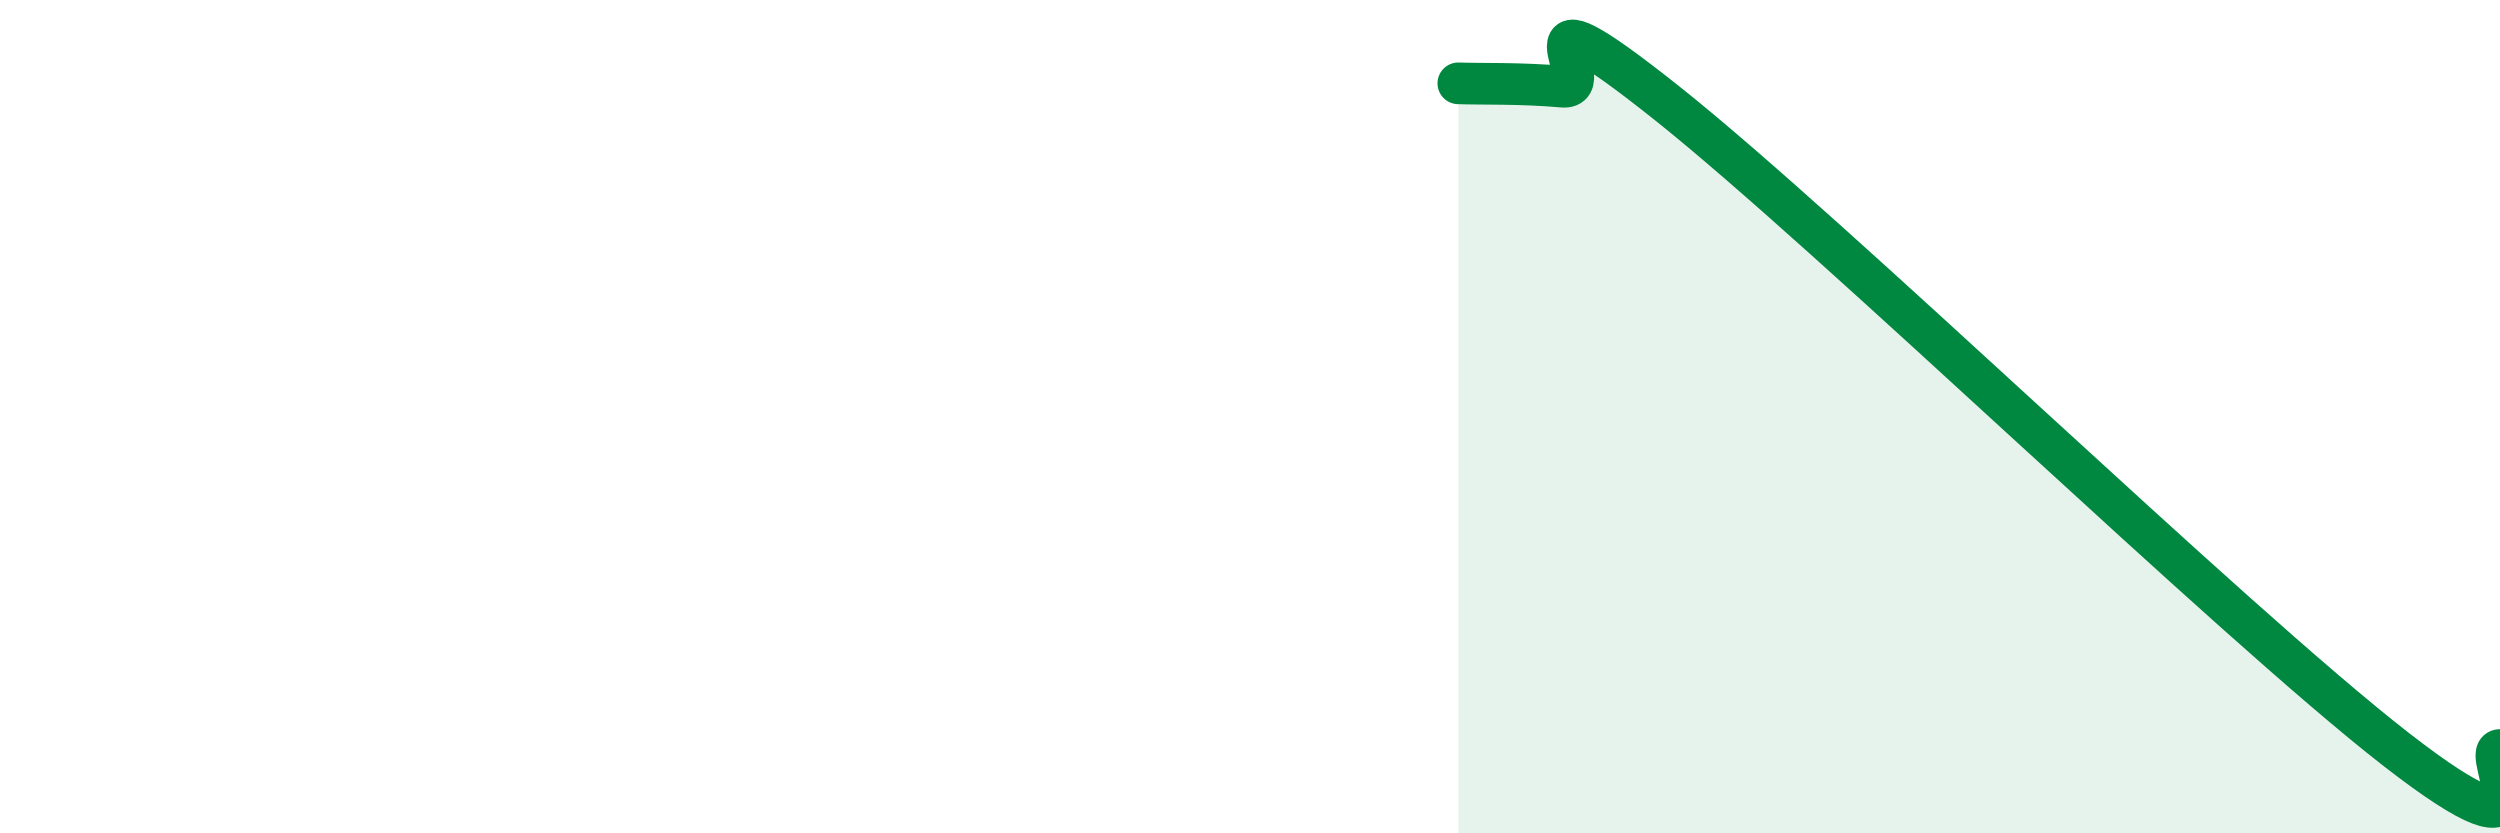
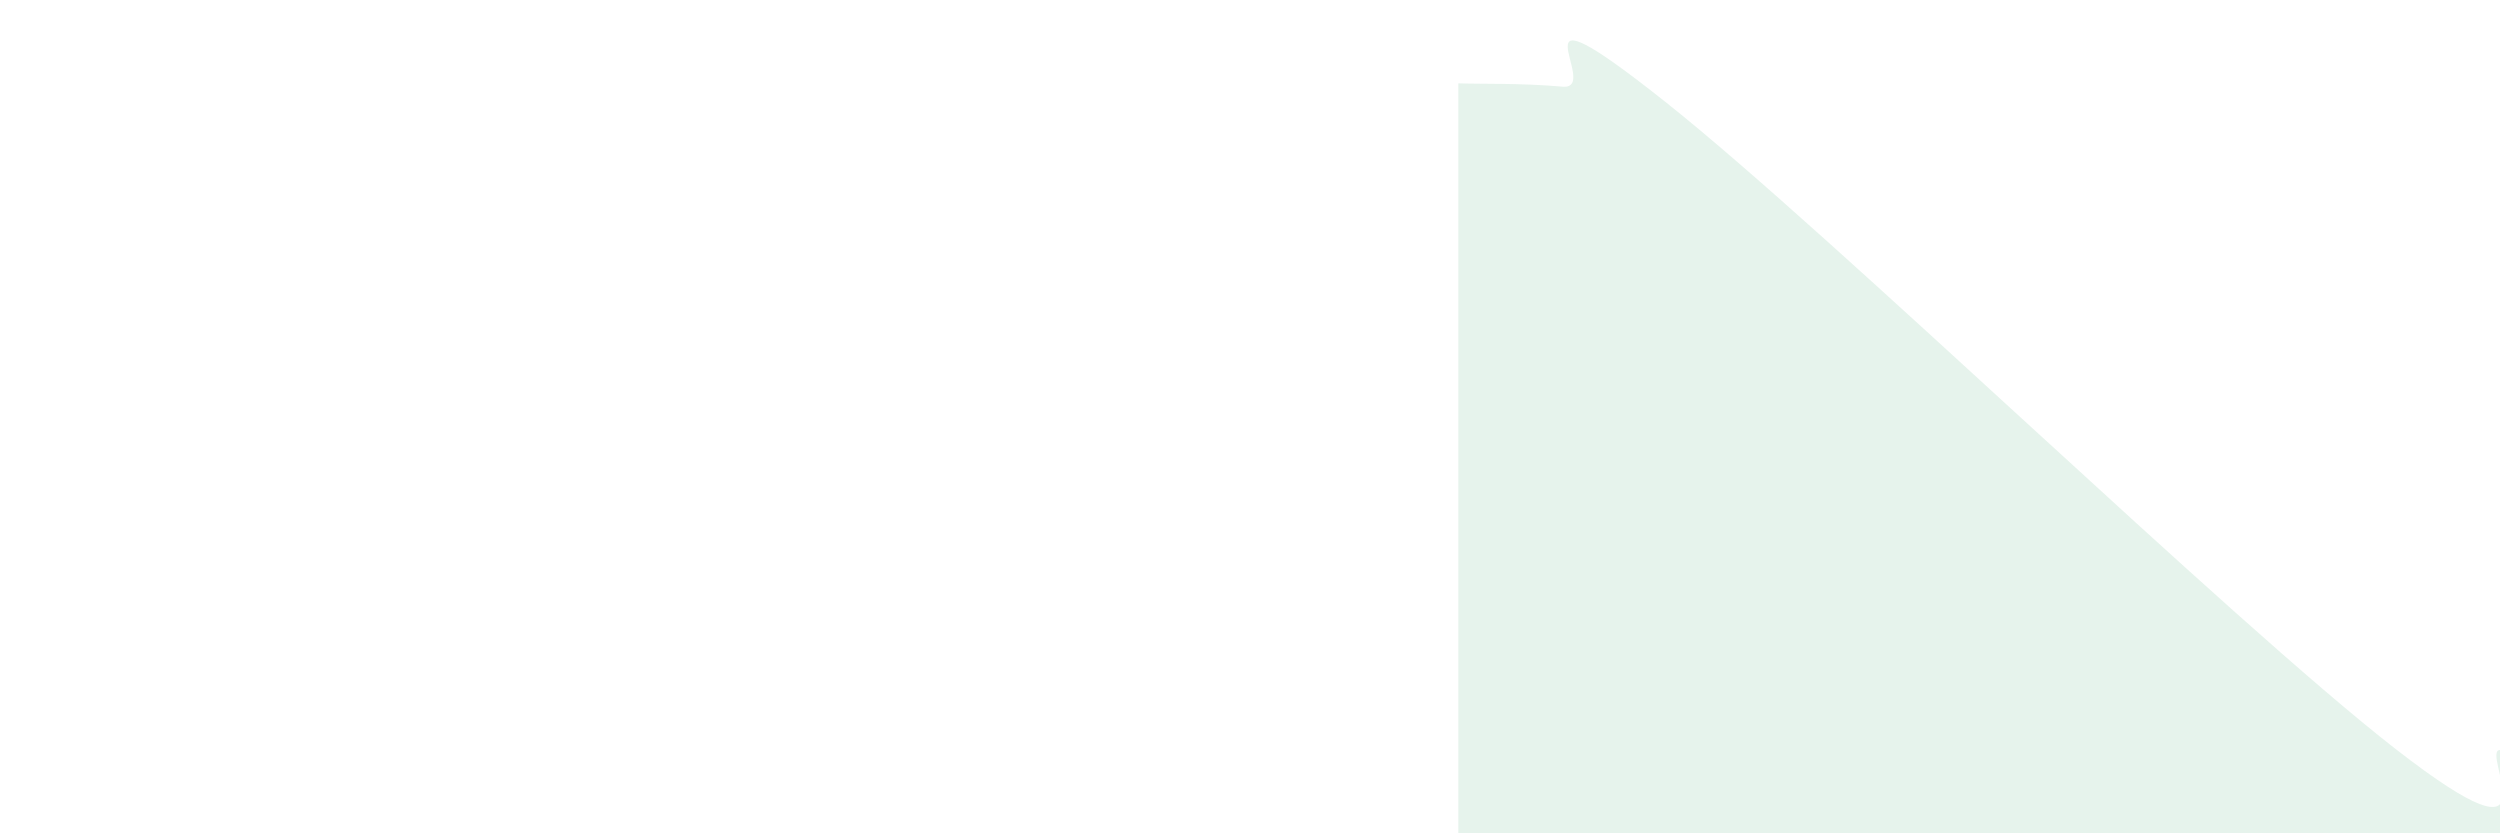
<svg xmlns="http://www.w3.org/2000/svg" width="60" height="20" viewBox="0 0 60 20">
  <path d="M 35,2 C 35.5,2.02 36.5,1.99 37.5,2.08 C 38.5,2.17 36,-0.71 40,2.47 C 44,5.65 53.5,14.87 57.5,17.98 C 61.5,21.09 59.5,18 60,18L60 20L35 20Z" fill="#008740" opacity="0.1" stroke-linecap="round" stroke-linejoin="round" />
-   <path d="M 35,2 C 35.5,2.02 36.5,1.99 37.5,2.08 C 38.5,2.17 36,-0.71 40,2.47 C 44,5.65 53.5,14.87 57.5,17.98 C 61.5,21.09 59.5,18 60,18" stroke="#008740" stroke-width="1" fill="none" stroke-linecap="round" stroke-linejoin="round" />
</svg>